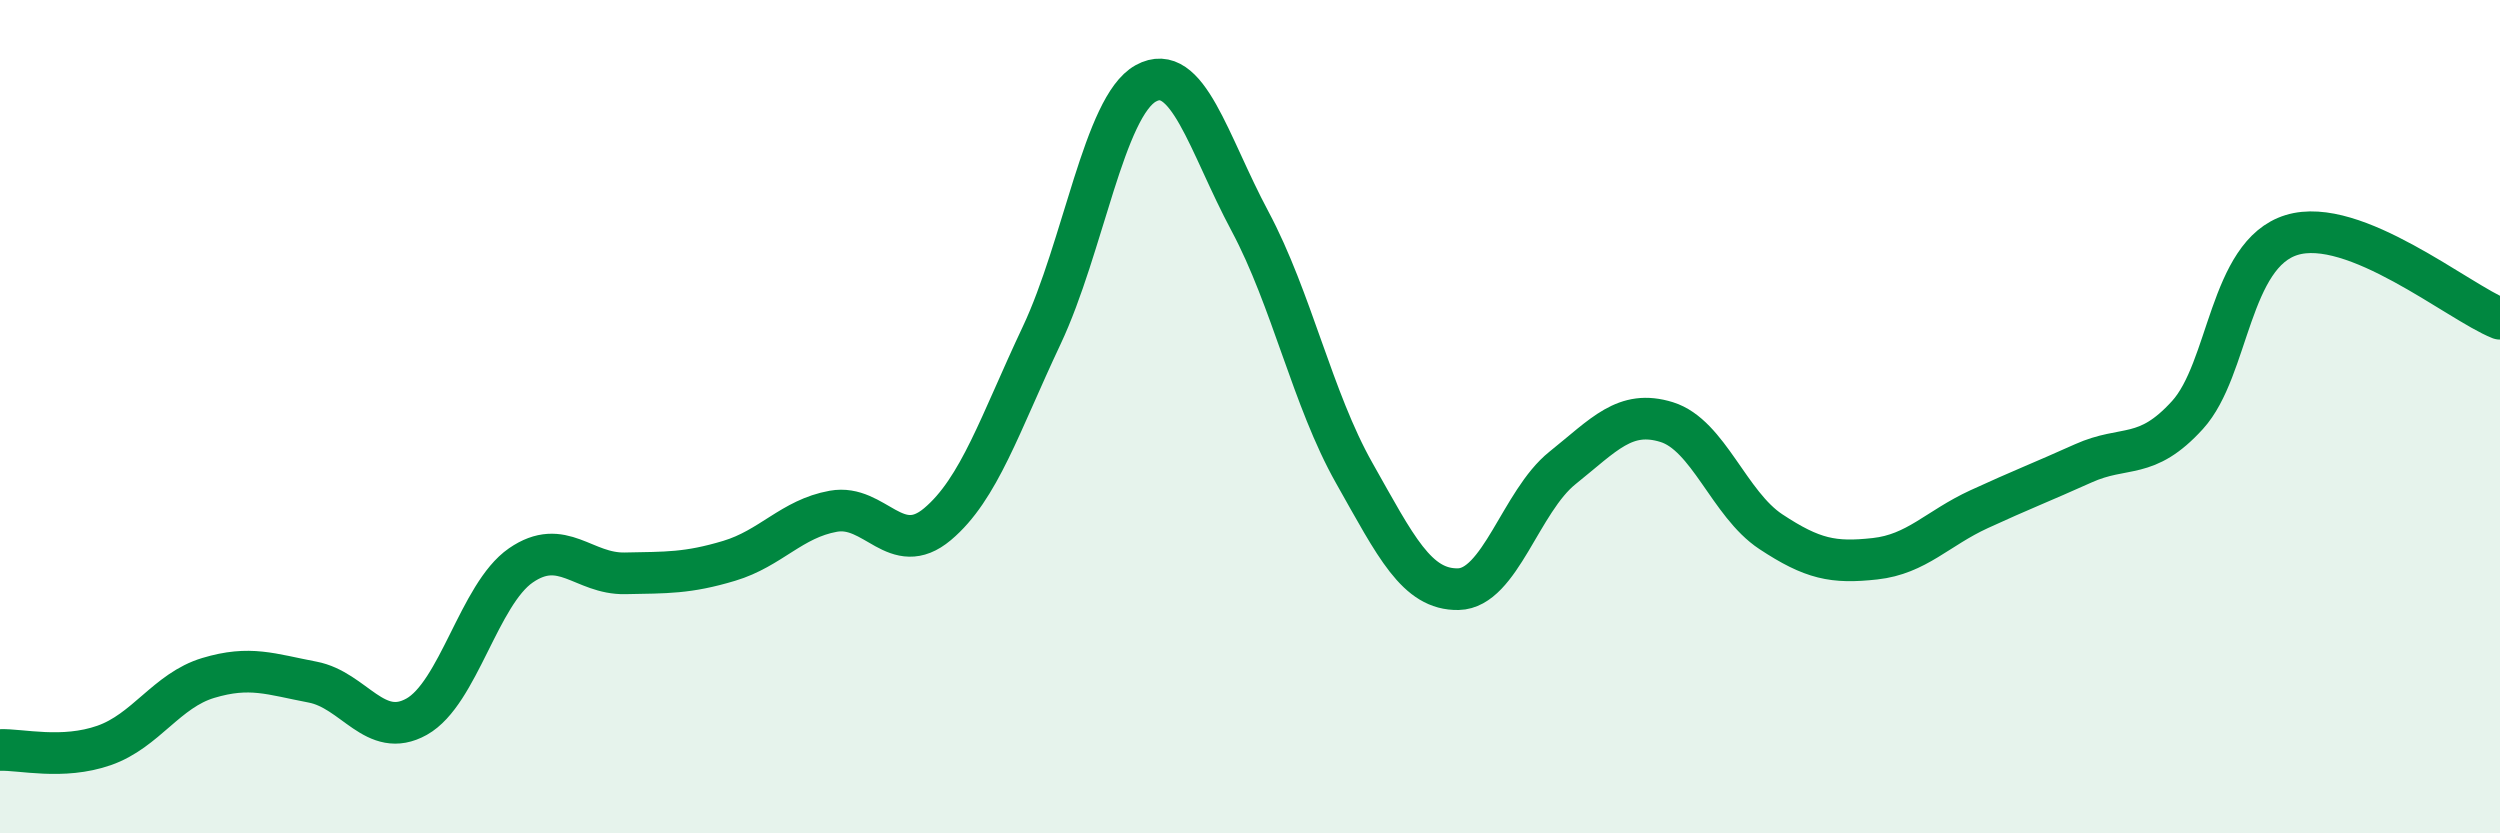
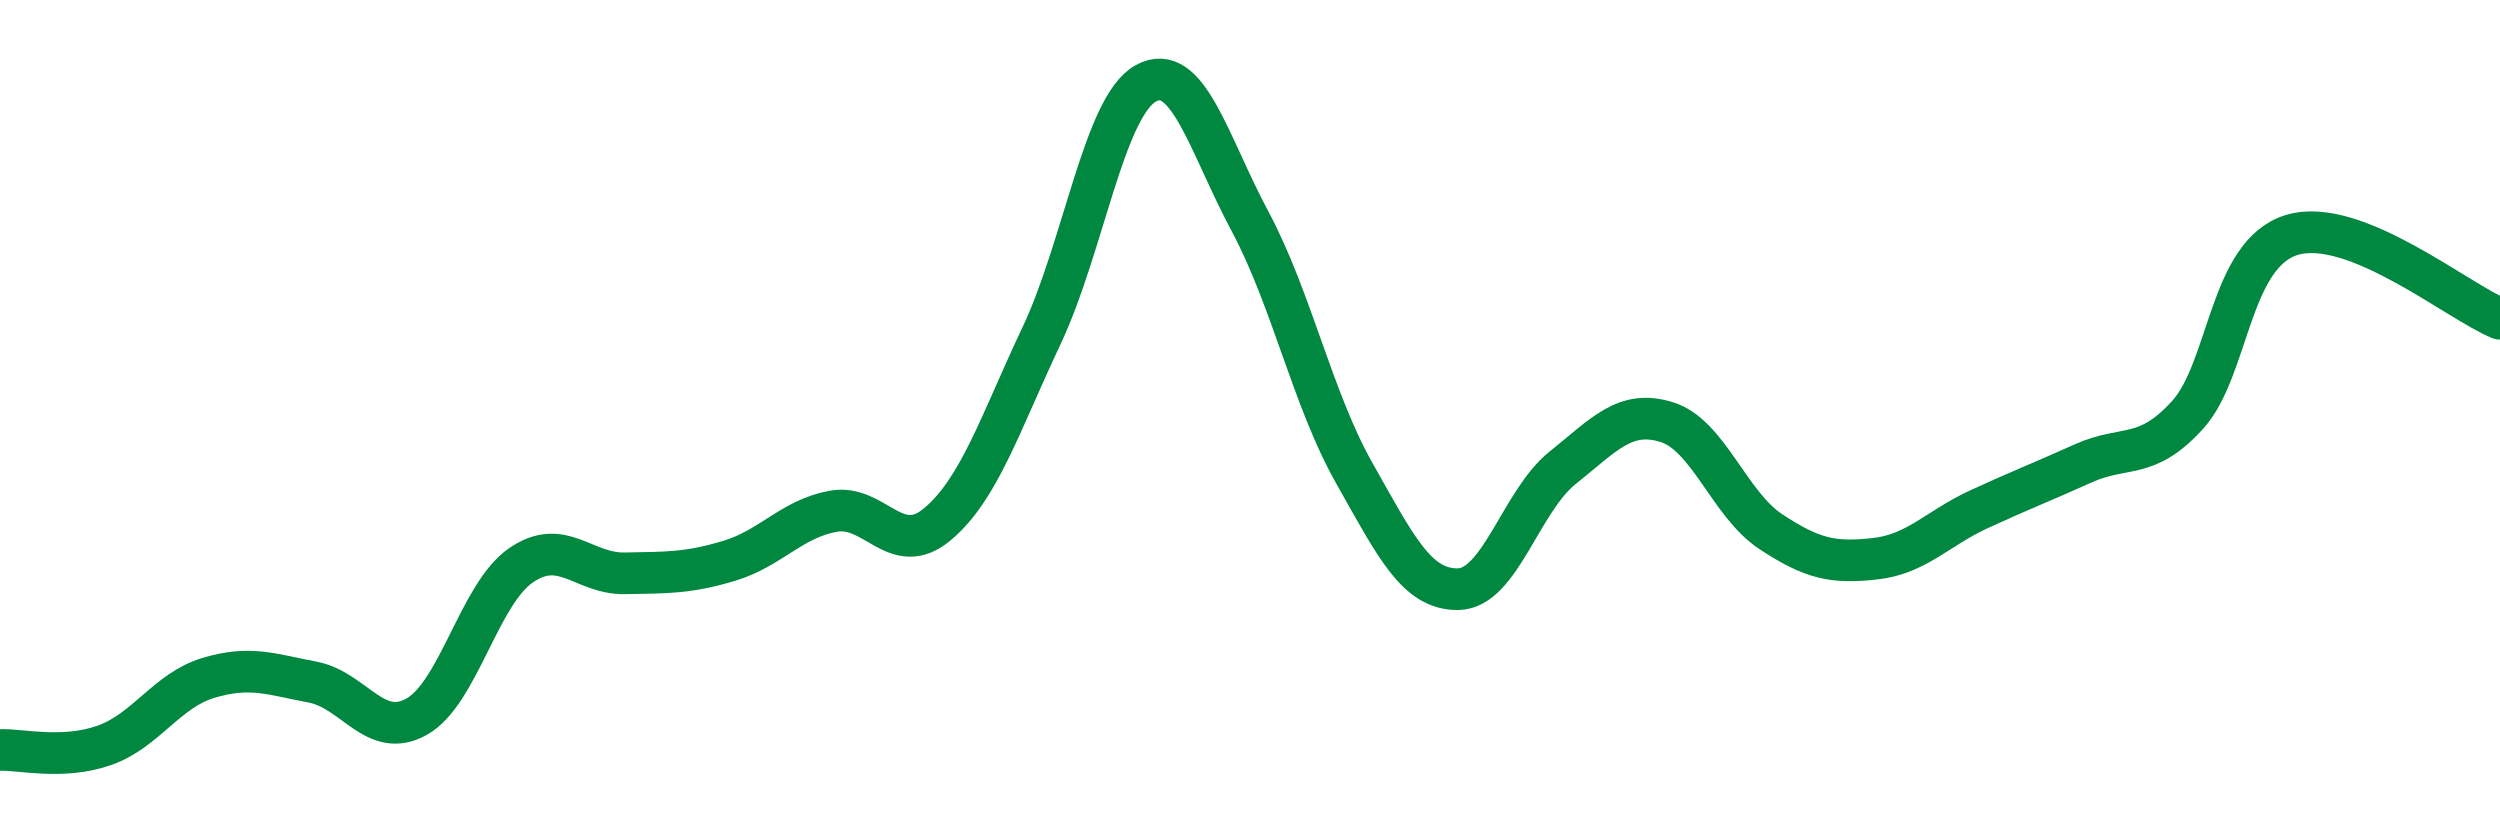
<svg xmlns="http://www.w3.org/2000/svg" width="60" height="20" viewBox="0 0 60 20">
-   <path d="M 0,18 C 0.5,17.98 1.5,18.24 2.5,17.89 C 3.5,17.54 4,16.57 5,16.27 C 6,15.97 6.5,16.18 7.5,16.37 C 8.5,16.56 9,17.76 10,17.2 C 11,16.64 11.5,14.26 12.5,13.57 C 13.5,12.88 14,13.78 15,13.76 C 16,13.74 16.5,13.76 17.5,13.46 C 18.5,13.16 19,12.45 20,12.27 C 21,12.09 21.5,13.42 22.5,12.58 C 23.5,11.74 24,10.17 25,8.05 C 26,5.93 26.5,2.55 27.5,2 C 28.5,1.45 29,3.44 30,5.31 C 31,7.18 31.5,9.58 32.5,11.35 C 33.5,13.12 34,14.16 35,14.14 C 36,14.12 36.5,12.03 37.5,11.23 C 38.5,10.43 39,9.82 40,10.13 C 41,10.44 41.5,12.1 42.5,12.76 C 43.5,13.42 44,13.52 45,13.41 C 46,13.3 46.5,12.68 47.5,12.22 C 48.5,11.76 49,11.57 50,11.12 C 51,10.67 51.5,11.06 52.5,9.96 C 53.5,8.86 53.5,6.1 55,5.64 C 56.5,5.18 59,7.25 60,7.65L60 20L0 20Z" fill="#008740" opacity="0.1" stroke-linecap="round" stroke-linejoin="round" />
  <path d="M 0,18 C 0.5,17.98 1.5,18.24 2.5,17.89 C 3.5,17.54 4,16.57 5,16.27 C 6,15.97 6.5,16.18 7.5,16.37 C 8.5,16.56 9,17.76 10,17.2 C 11,16.64 11.5,14.26 12.5,13.57 C 13.5,12.88 14,13.78 15,13.76 C 16,13.74 16.5,13.76 17.5,13.46 C 18.5,13.16 19,12.45 20,12.27 C 21,12.09 21.5,13.42 22.5,12.58 C 23.5,11.74 24,10.17 25,8.05 C 26,5.93 26.5,2.55 27.5,2 C 28.5,1.45 29,3.44 30,5.31 C 31,7.18 31.5,9.58 32.5,11.35 C 33.5,13.12 34,14.16 35,14.14 C 36,14.12 36.5,12.03 37.5,11.23 C 38.5,10.43 39,9.82 40,10.13 C 41,10.44 41.5,12.1 42.5,12.76 C 43.5,13.42 44,13.52 45,13.41 C 46,13.3 46.5,12.68 47.5,12.22 C 48.5,11.76 49,11.57 50,11.12 C 51,10.67 51.5,11.06 52.5,9.96 C 53.5,8.86 53.5,6.1 55,5.64 C 56.5,5.18 59,7.25 60,7.65" stroke="#008740" stroke-width="1" fill="none" stroke-linecap="round" stroke-linejoin="round" />
</svg>